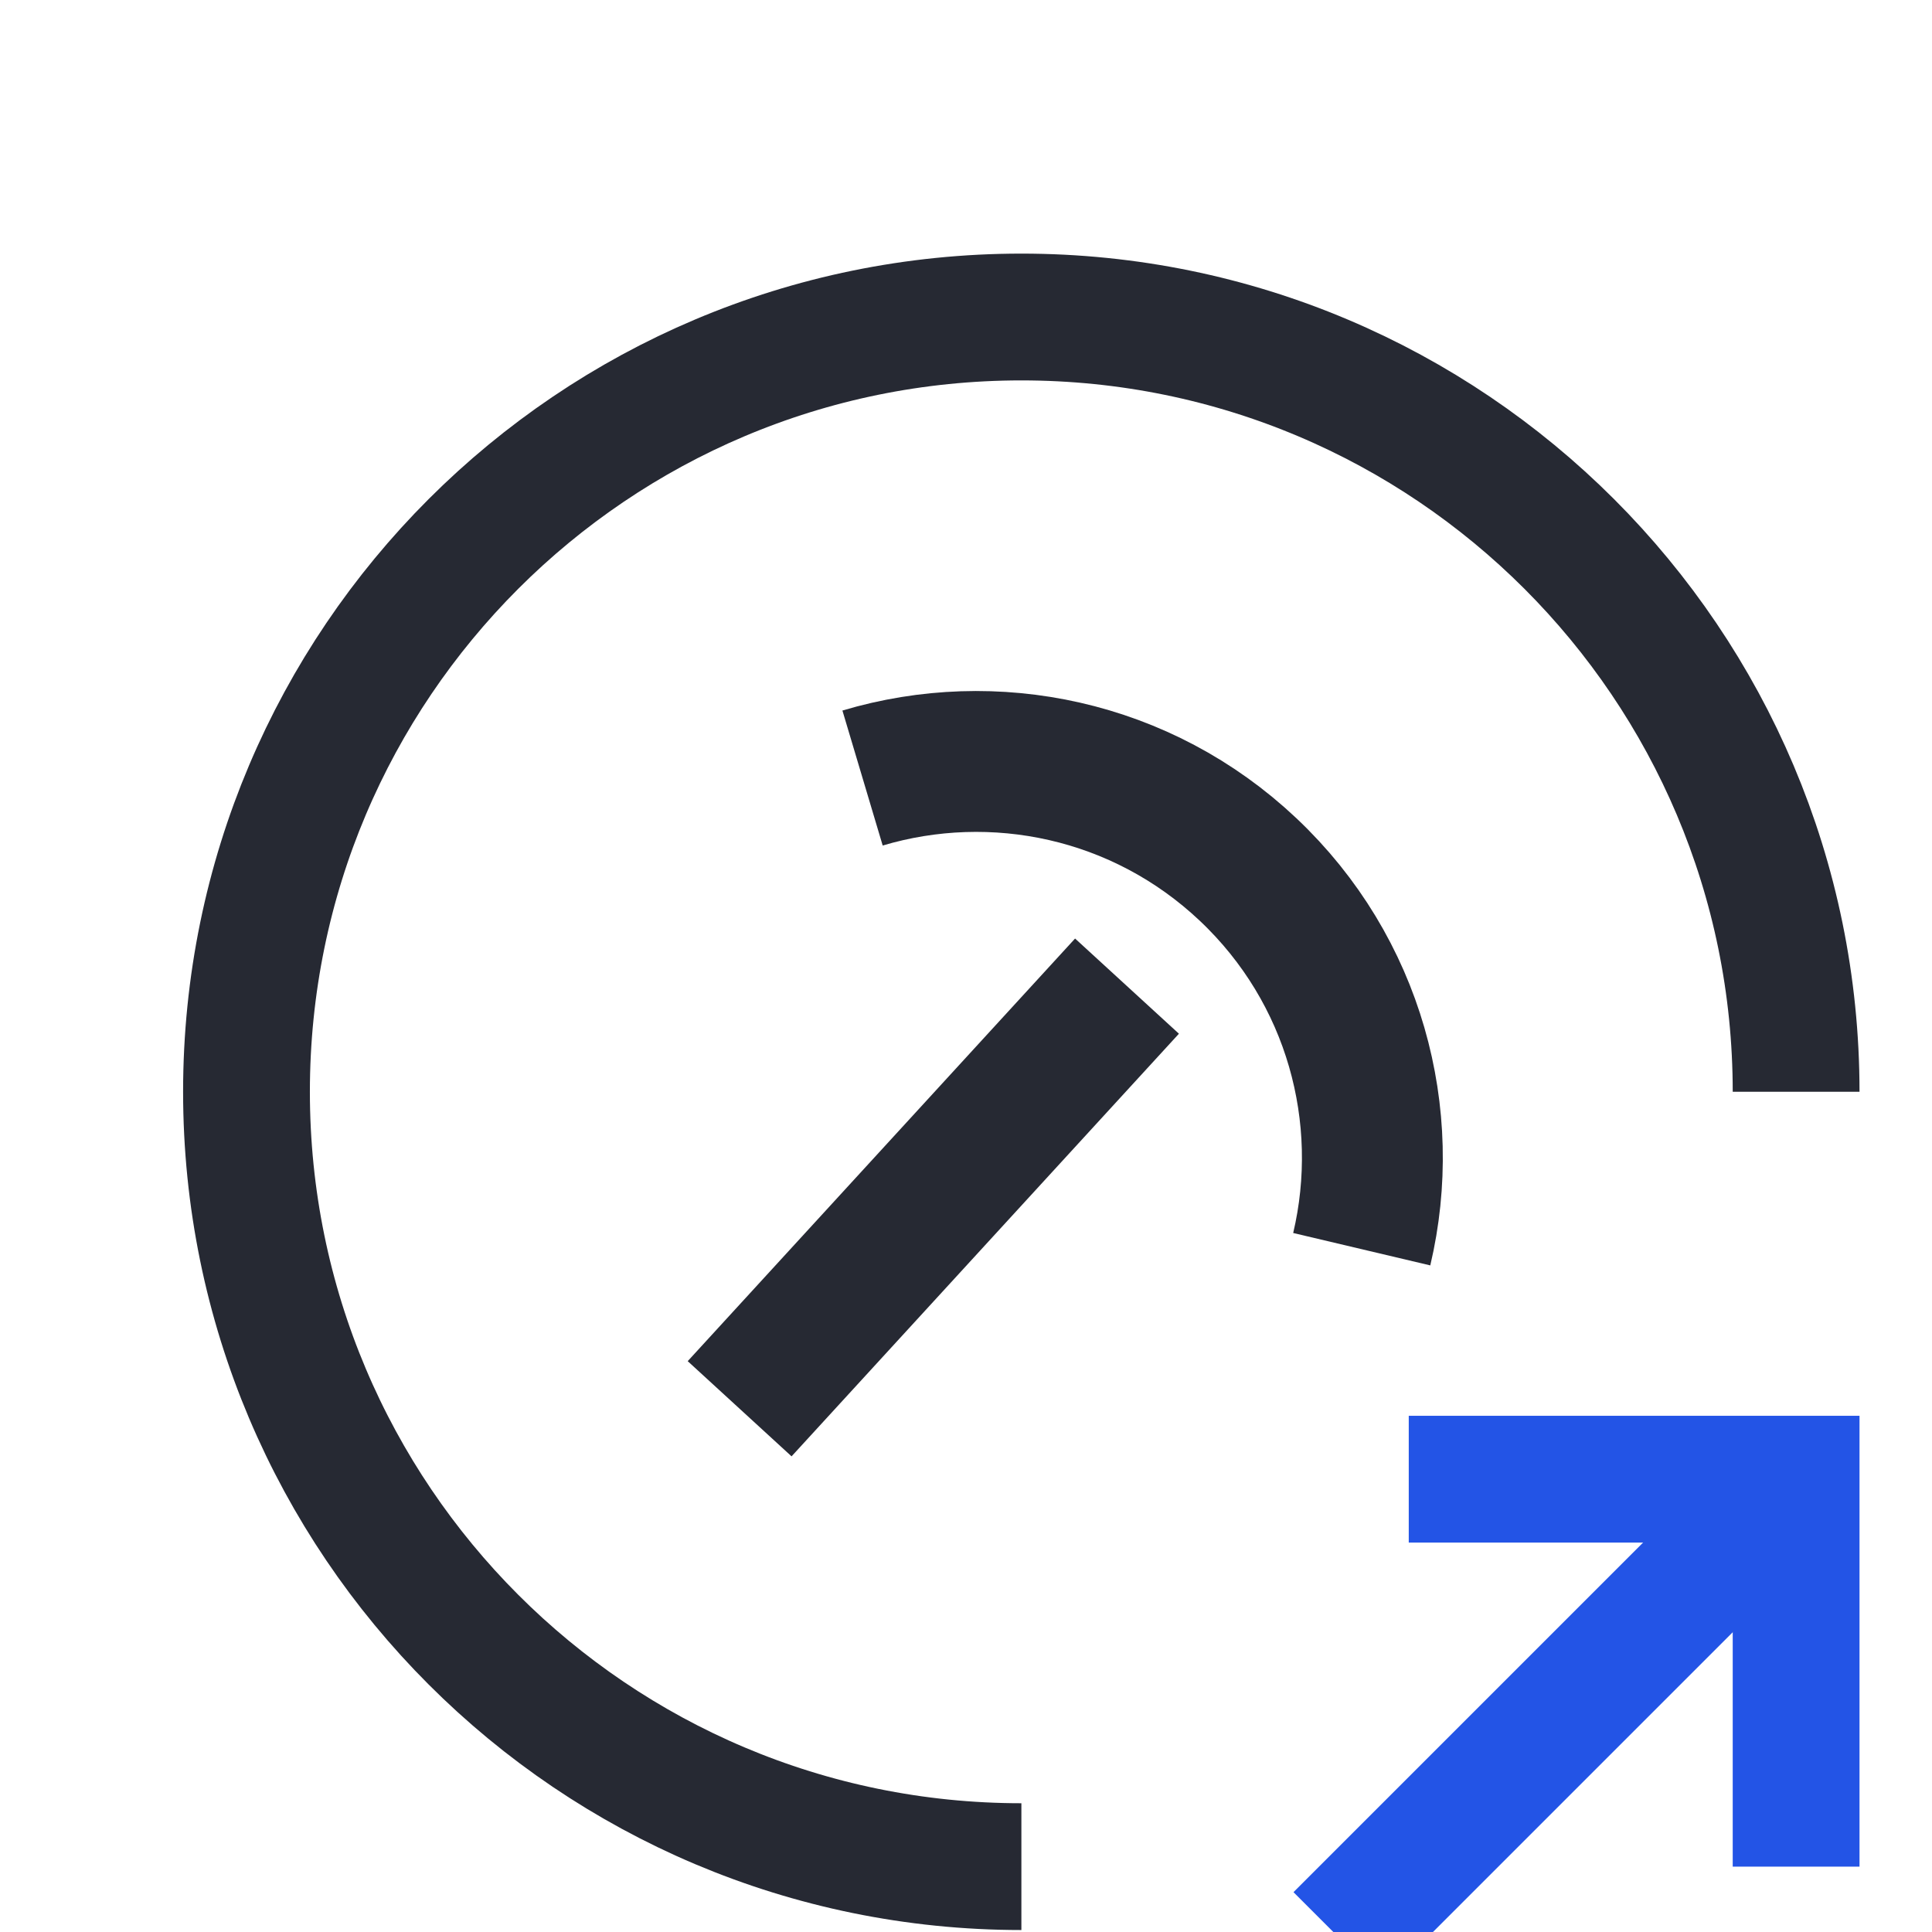
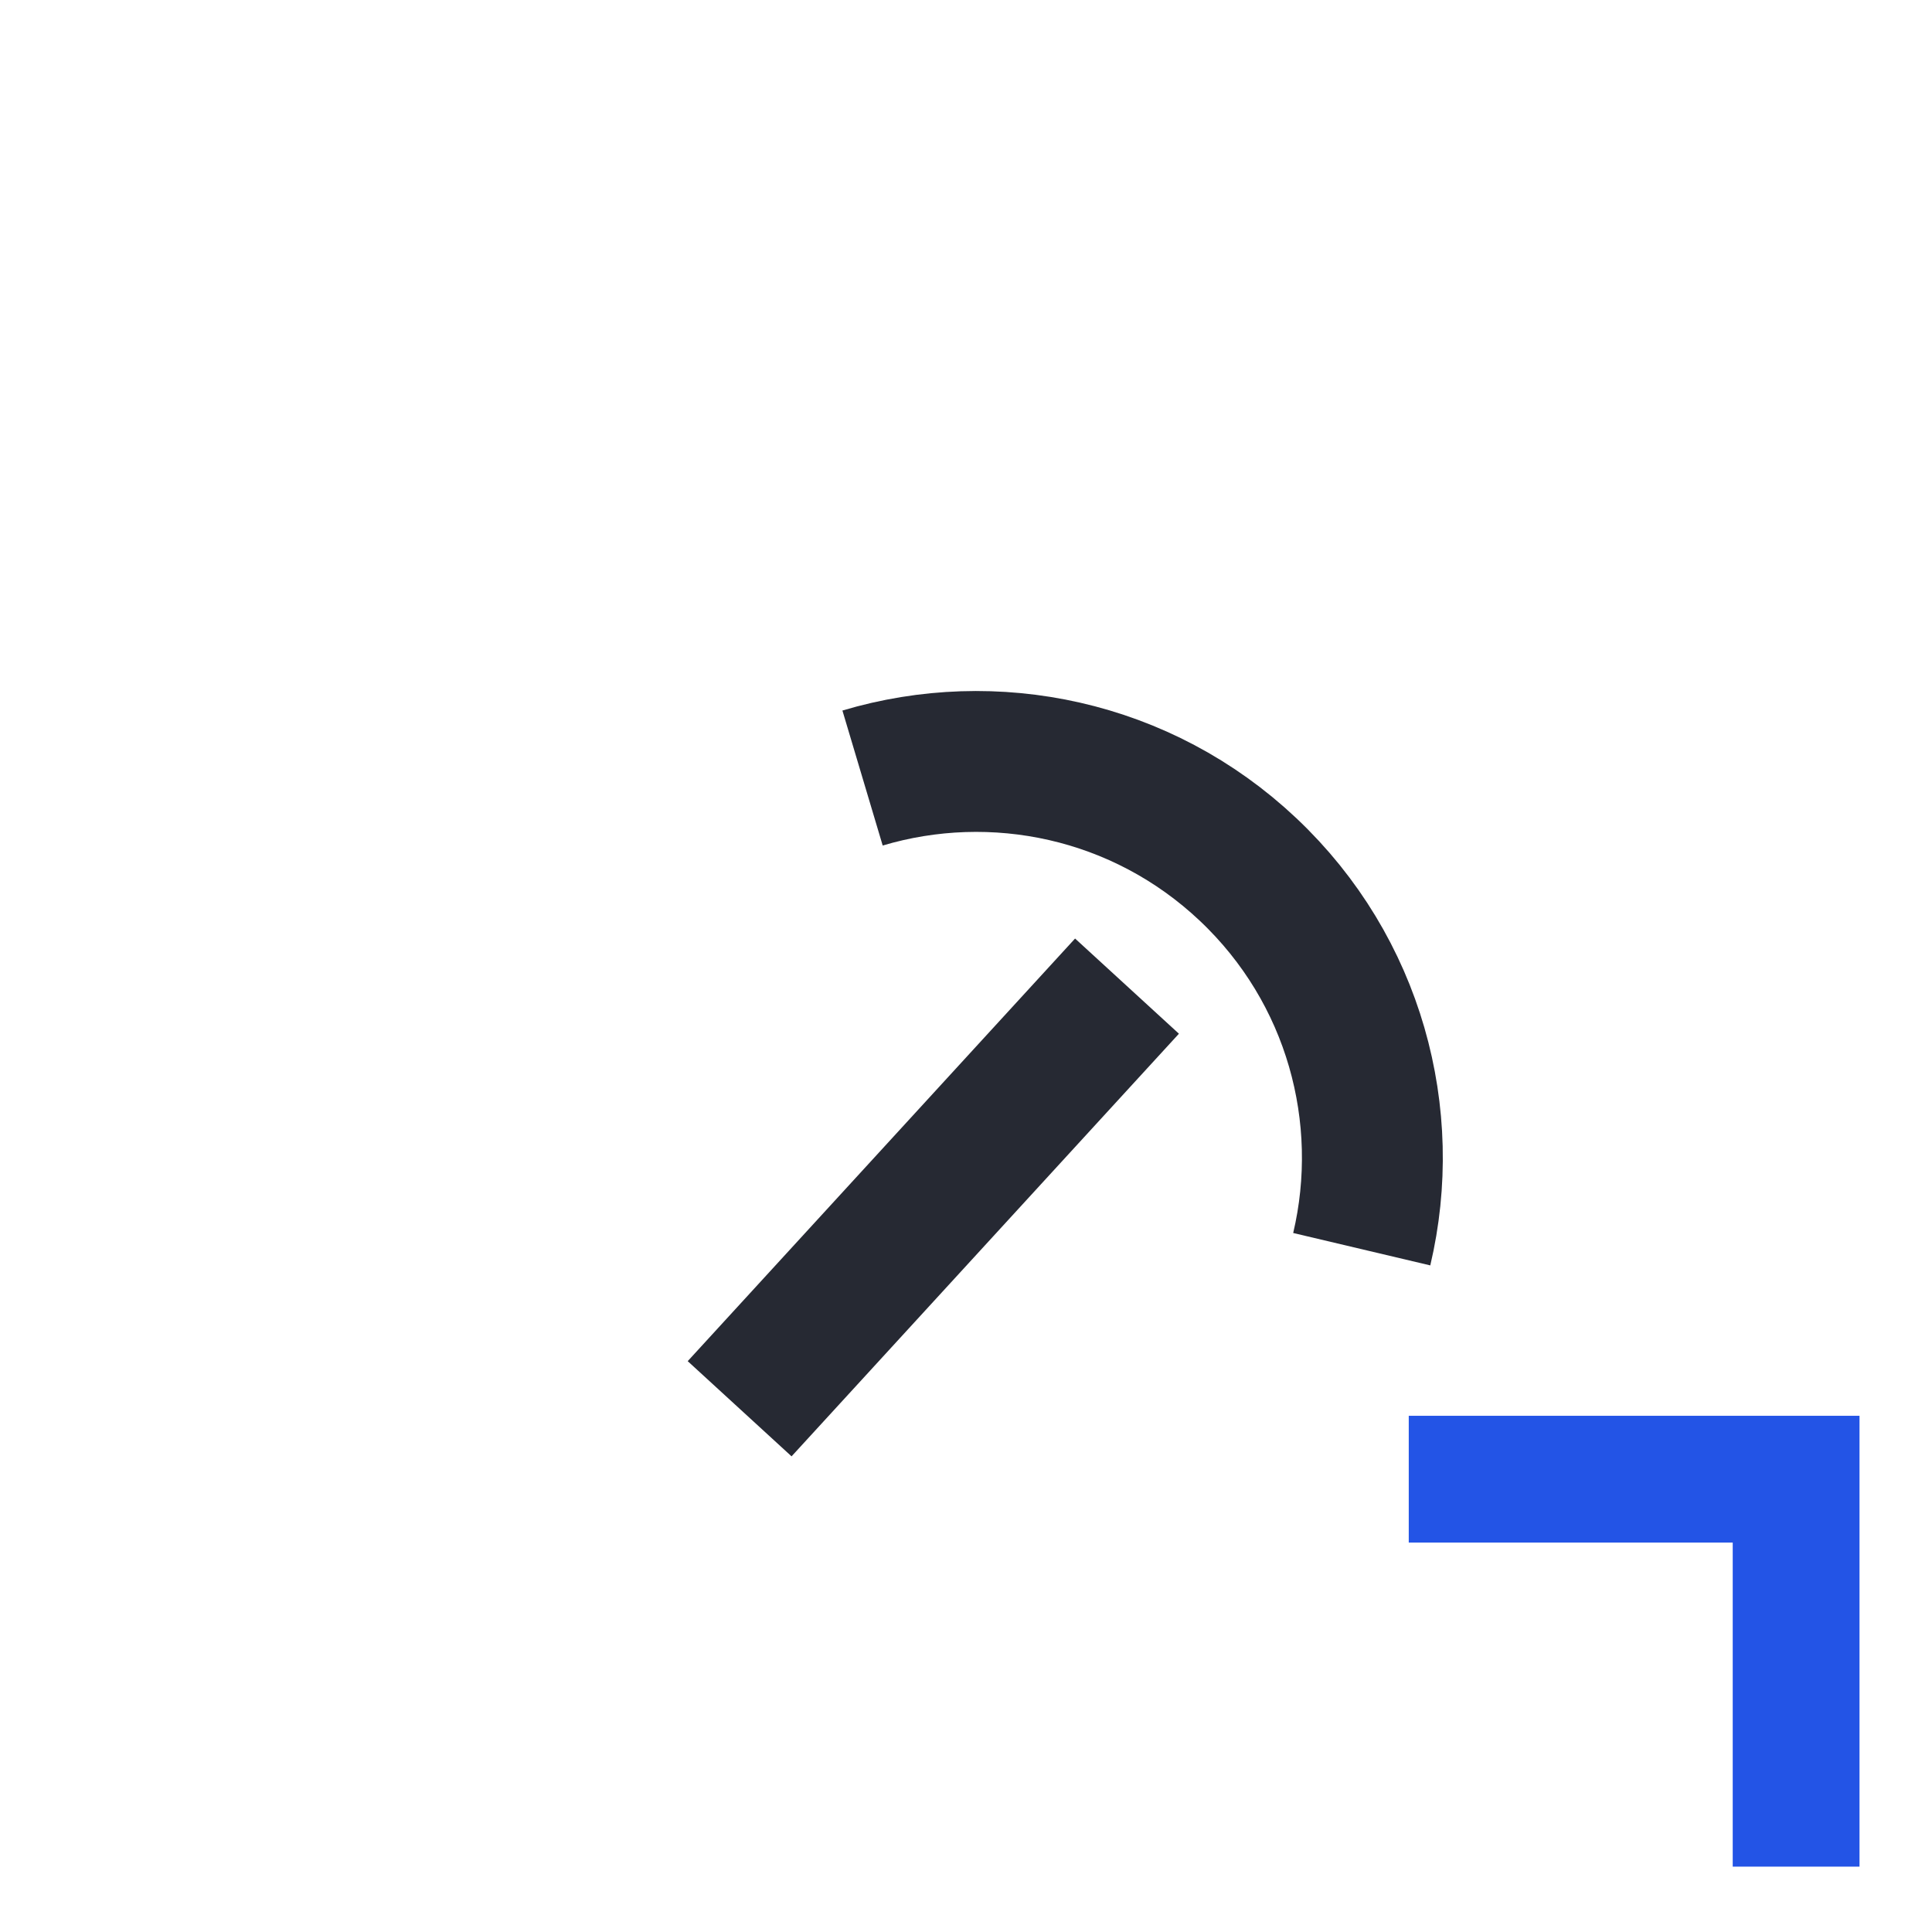
<svg xmlns="http://www.w3.org/2000/svg" width="24" height="24" viewBox="0 0 24 24" fill="none">
-   <path d="M22.312 13.562C22.312 8.247 18.003 3.938 12.688 3.938C7.372 3.938 3.062 8.247 3.062 13.562C3.062 18.878 7.372 23.188 12.688 23.188" stroke="#262933" stroke-width="1.575" />
  <path d="M16.916 15.518C17.307 13.864 16.829 12.052 15.505 10.802C14.18 9.551 12.344 9.179 10.715 9.665" stroke="#262933" stroke-width="1.75" />
  <path d="M14 12.25L9.188 17.5" stroke="#262933" stroke-width="1.75" />
-   <path d="M22.312 18.375L16.625 24.062" stroke="#2354E6" stroke-width="1.575" />
  <path d="M17.5 18.375H22.312V23.188" stroke="#2354E6" stroke-width="1.575" />
</svg>